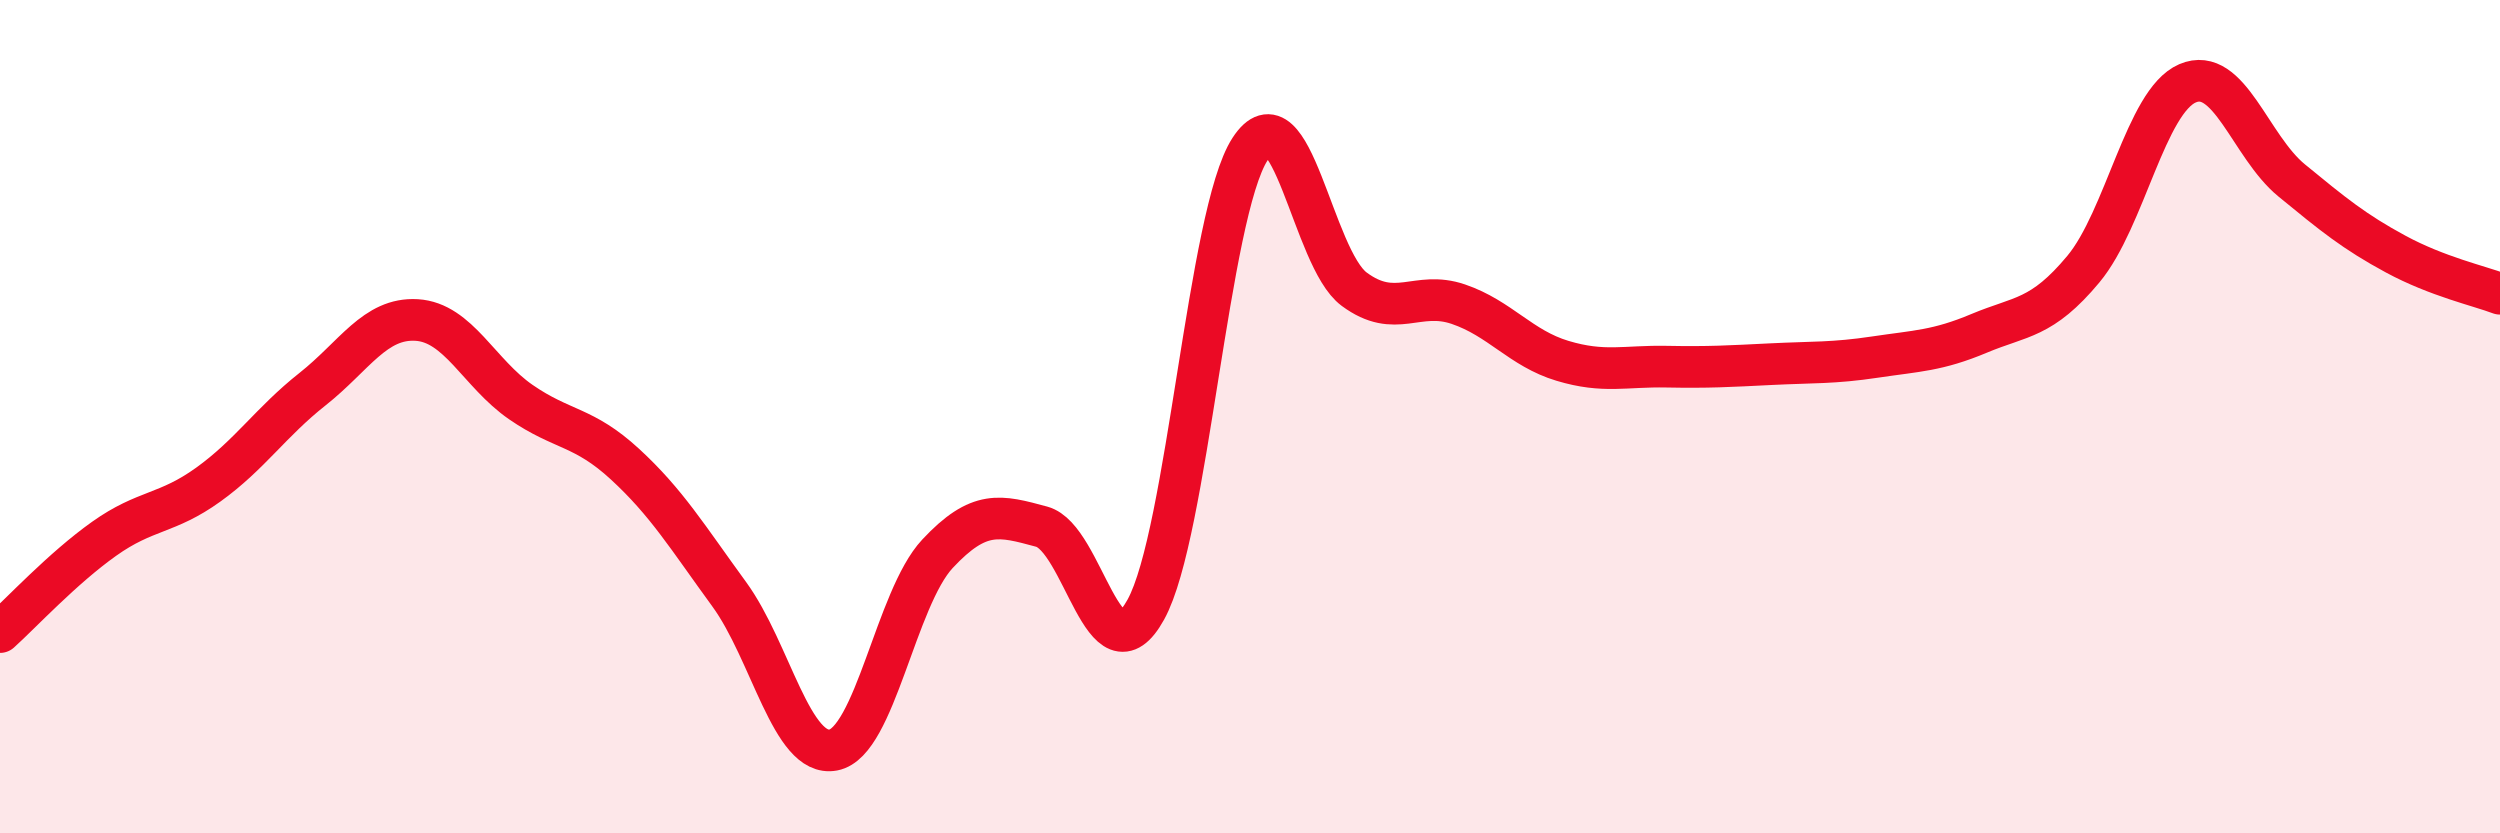
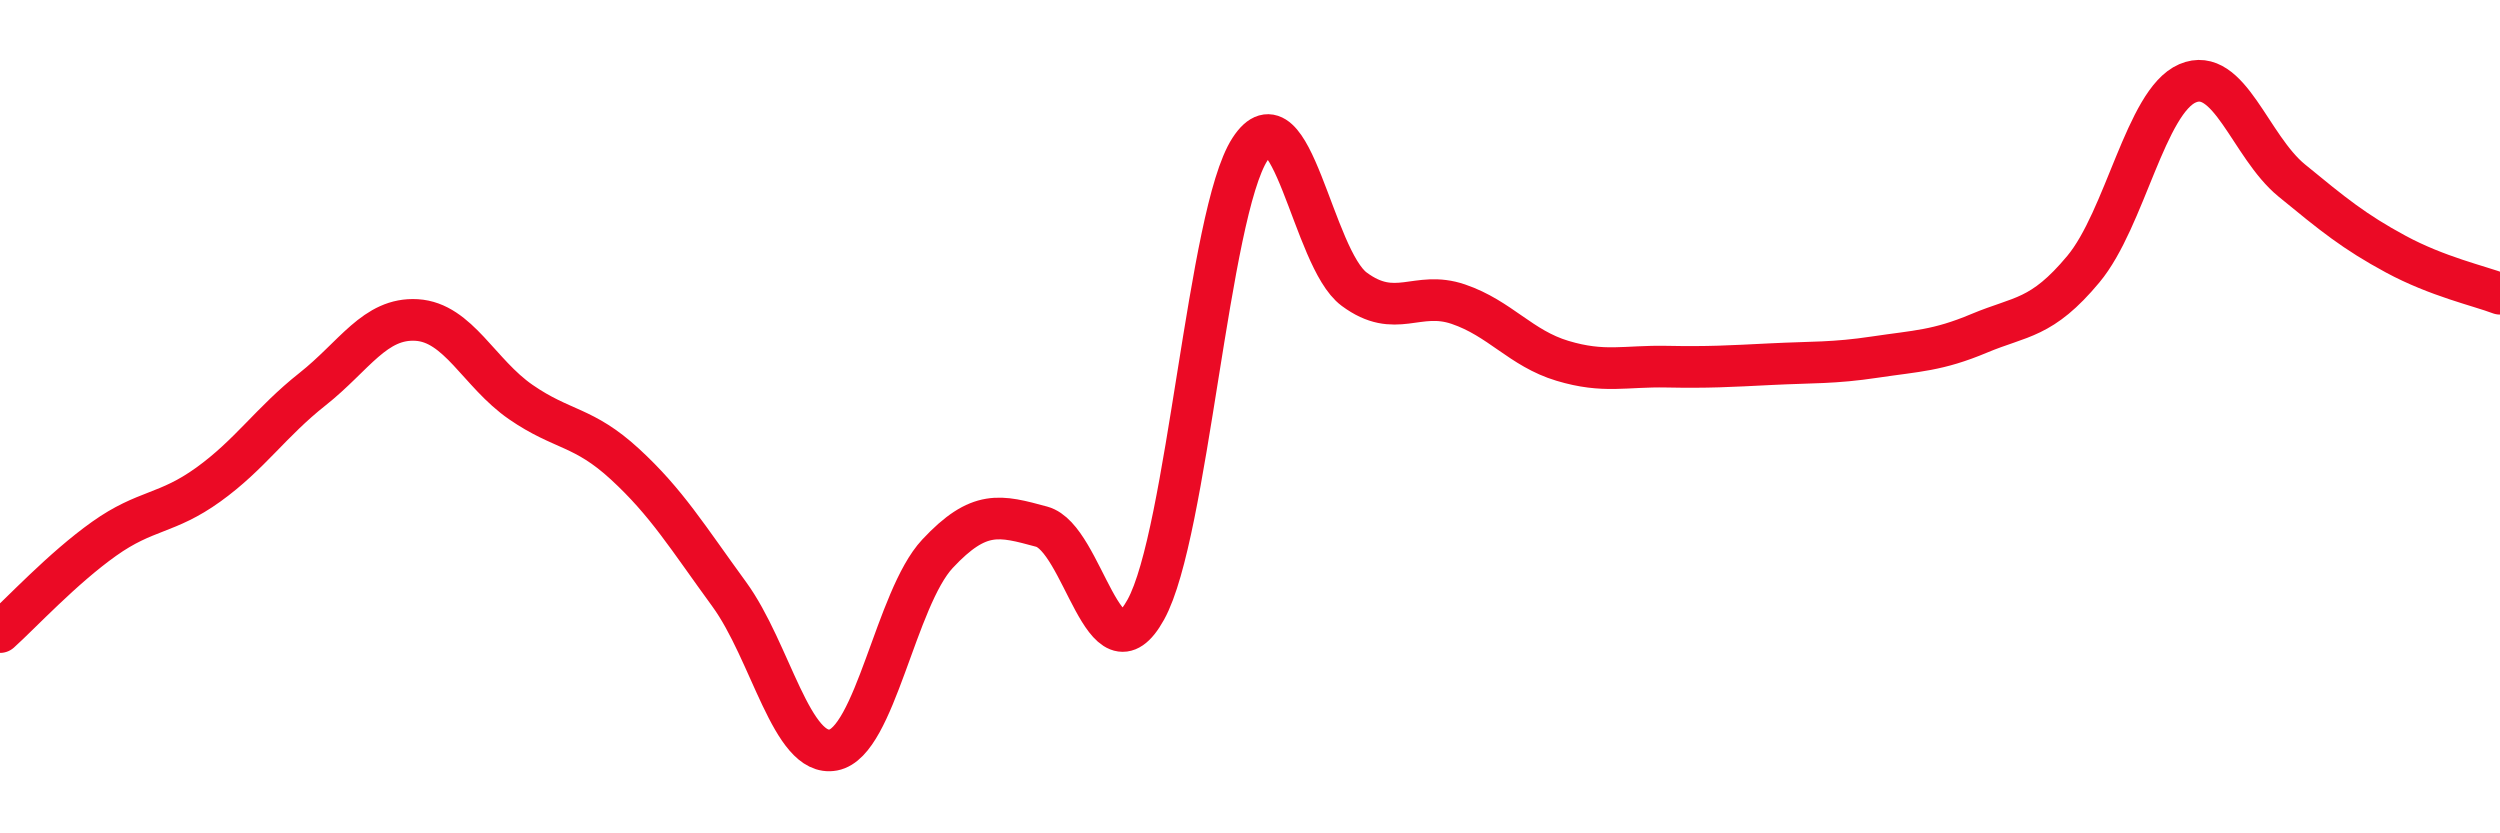
<svg xmlns="http://www.w3.org/2000/svg" width="60" height="20" viewBox="0 0 60 20">
-   <path d="M 0,15.17 C 0.5,14.72 1.5,13.64 2.5,12.93 C 3.5,12.22 4,12.35 5,11.63 C 6,10.91 6.5,10.13 7.5,9.34 C 8.5,8.55 9,7.62 10,7.68 C 11,7.74 11.5,8.96 12.5,9.65 C 13.5,10.34 14,10.22 15,11.14 C 16,12.06 16.5,12.89 17.5,14.26 C 18.5,15.63 19,18.19 20,18 C 21,17.81 21.5,14.36 22.5,13.29 C 23.5,12.22 24,12.37 25,12.64 C 26,12.91 26.5,16.44 27.5,14.63 C 28.5,12.82 29,5.12 30,3.58 C 31,2.04 31.5,6.2 32.5,6.94 C 33.5,7.68 34,6.96 35,7.3 C 36,7.64 36.5,8.36 37.5,8.66 C 38.5,8.96 39,8.78 40,8.8 C 41,8.82 41.5,8.79 42.5,8.74 C 43.5,8.69 44,8.72 45,8.57 C 46,8.42 46.5,8.42 47.5,8 C 48.5,7.58 49,7.66 50,6.46 C 51,5.26 51.5,2.43 52.5,2 C 53.5,1.57 54,3.51 55,4.33 C 56,5.15 56.5,5.56 57.5,6.1 C 58.5,6.64 59.5,6.86 60,7.05L60 20L0 20Z" fill="#EB0A25" opacity="0.1" stroke-linecap="round" stroke-linejoin="round" />
  <path d="M 0,15.17 C 0.5,14.72 1.5,13.64 2.5,12.93 C 3.5,12.22 4,12.35 5,11.63 C 6,10.91 6.5,10.13 7.5,9.34 C 8.5,8.55 9,7.62 10,7.68 C 11,7.74 11.5,8.96 12.5,9.65 C 13.5,10.34 14,10.22 15,11.14 C 16,12.06 16.5,12.89 17.5,14.26 C 18.5,15.63 19,18.19 20,18 C 21,17.81 21.5,14.36 22.5,13.29 C 23.5,12.22 24,12.37 25,12.64 C 26,12.91 26.5,16.44 27.5,14.63 C 28.5,12.82 29,5.12 30,3.58 C 31,2.04 31.5,6.2 32.5,6.94 C 33.5,7.68 34,6.96 35,7.3 C 36,7.64 36.5,8.36 37.5,8.66 C 38.5,8.96 39,8.78 40,8.8 C 41,8.82 41.5,8.79 42.5,8.74 C 43.5,8.69 44,8.72 45,8.57 C 46,8.42 46.5,8.42 47.5,8 C 48.5,7.58 49,7.66 50,6.46 C 51,5.26 51.5,2.43 52.5,2 C 53.5,1.57 54,3.51 55,4.33 C 56,5.15 56.5,5.56 57.5,6.1 C 58.5,6.64 59.5,6.86 60,7.05" stroke="#EB0A25" stroke-width="1" fill="none" stroke-linecap="round" stroke-linejoin="round" />
</svg>